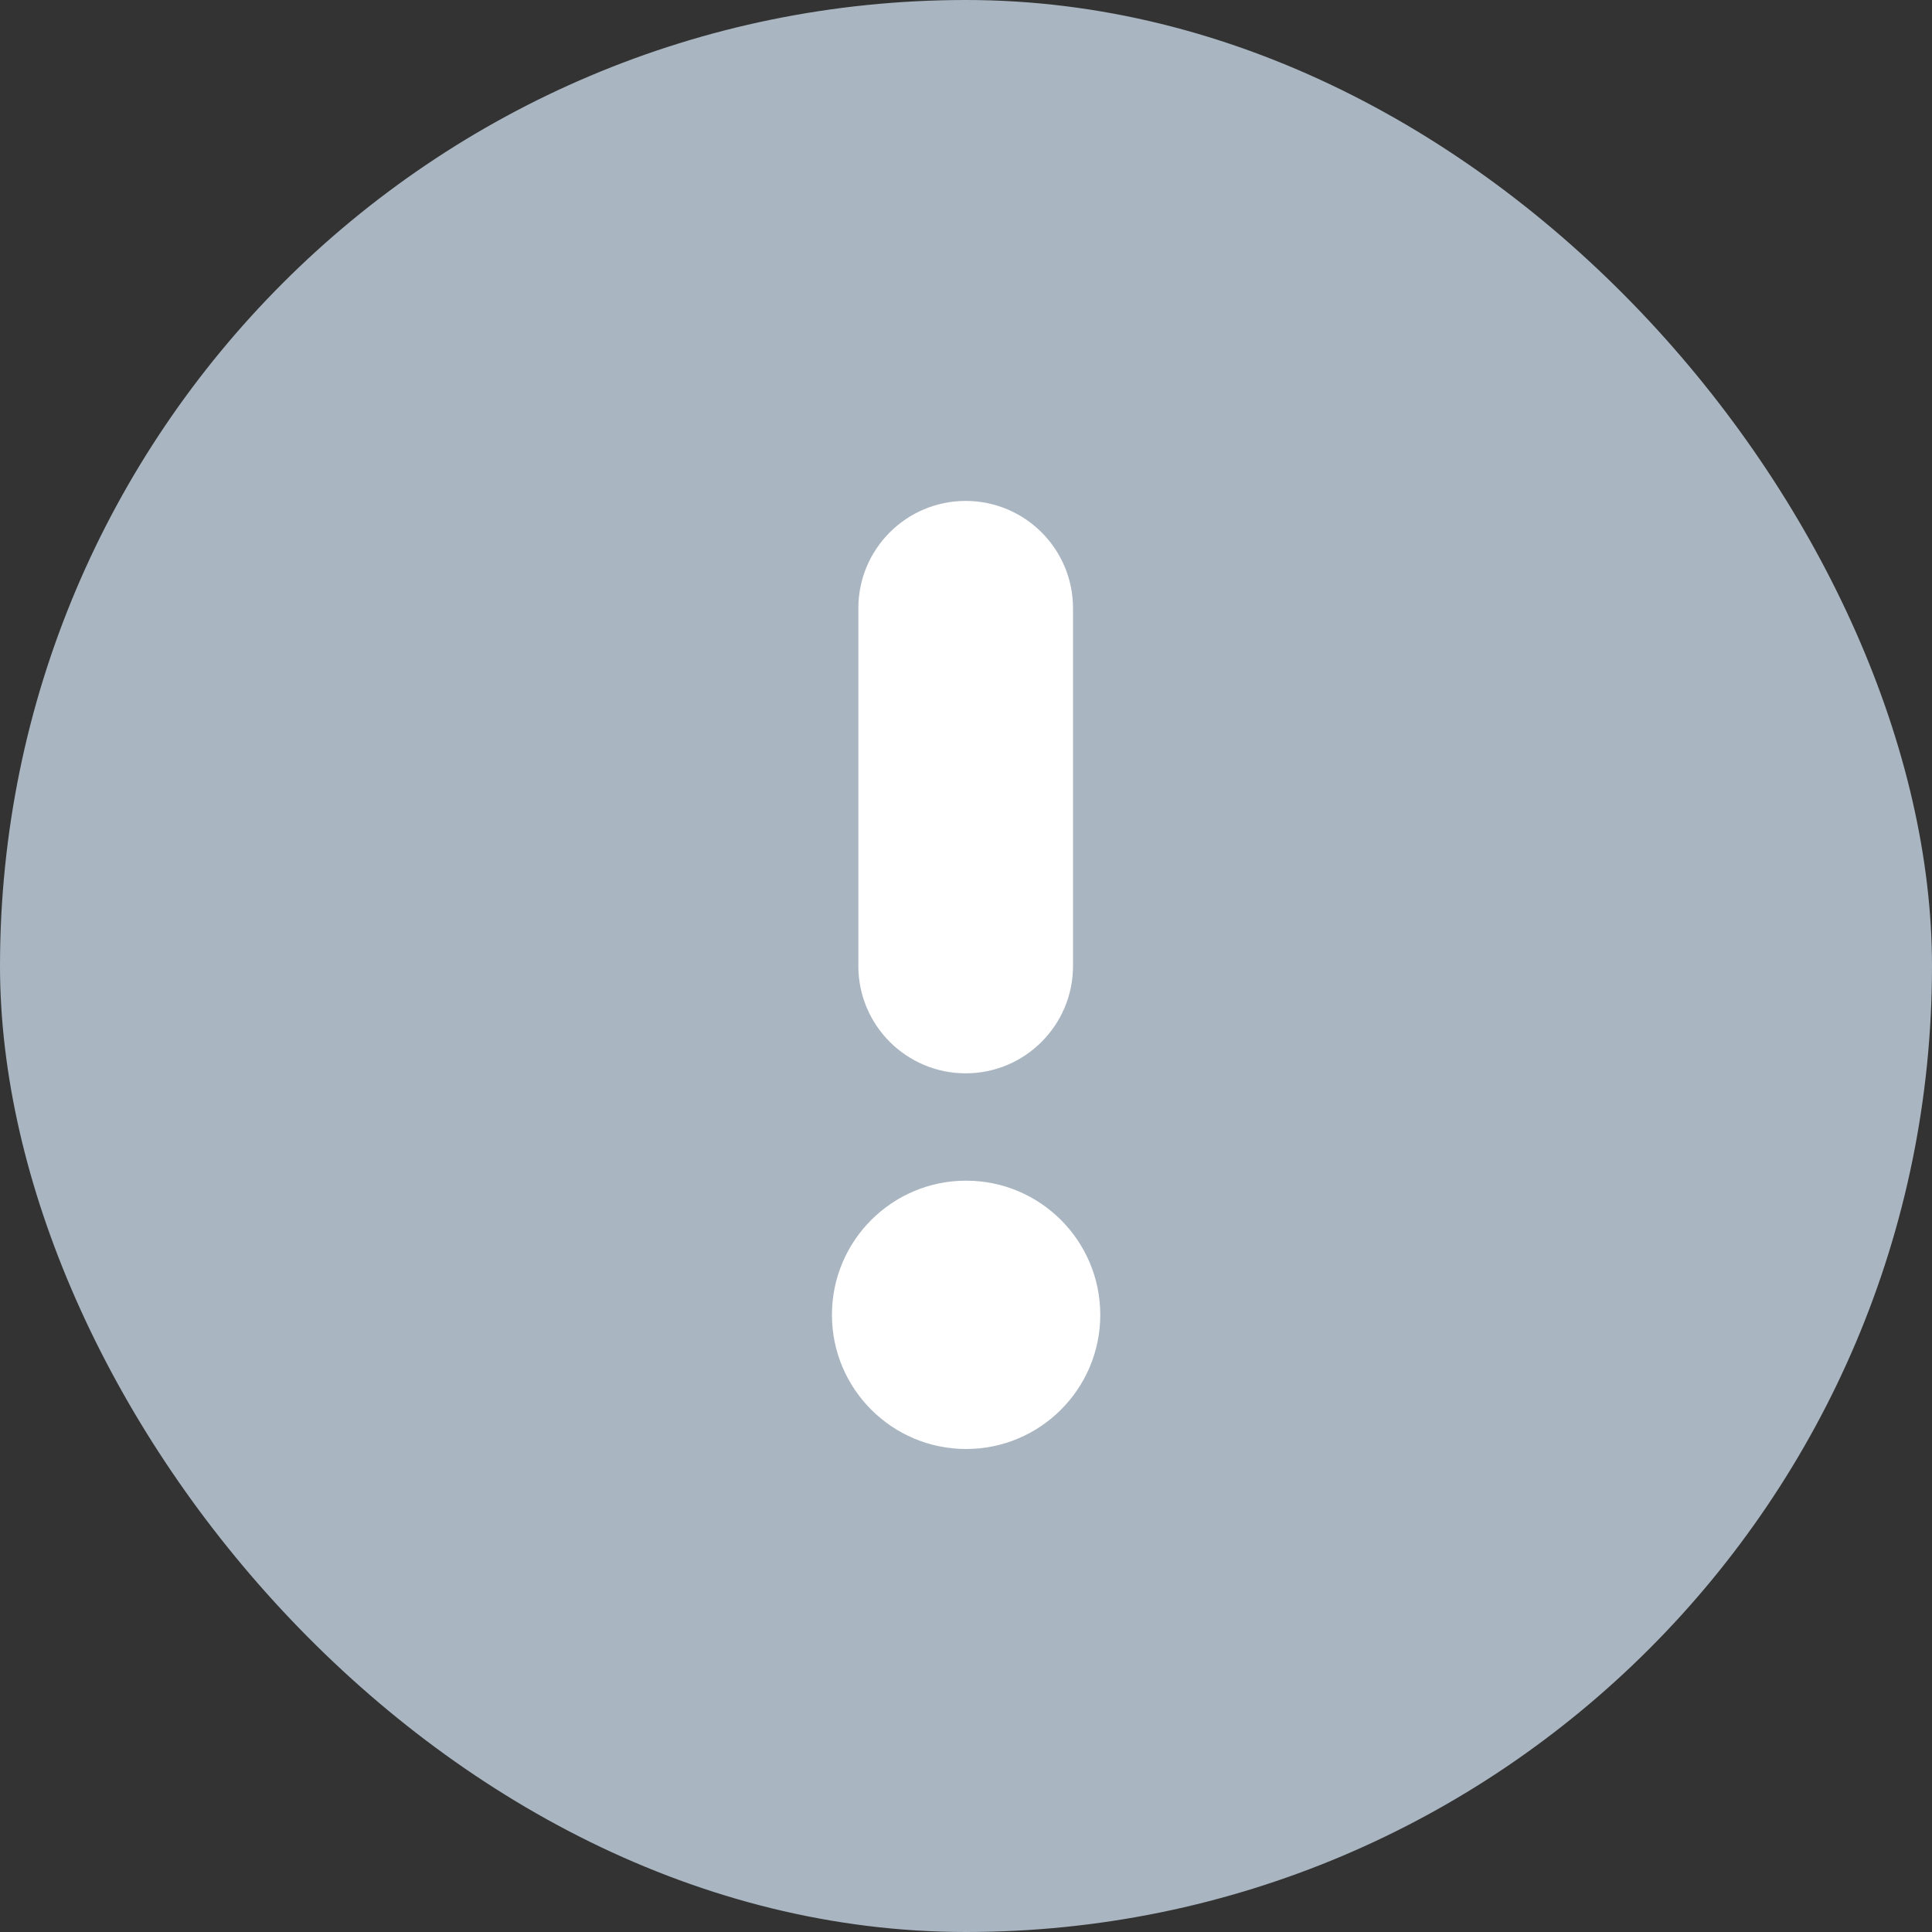
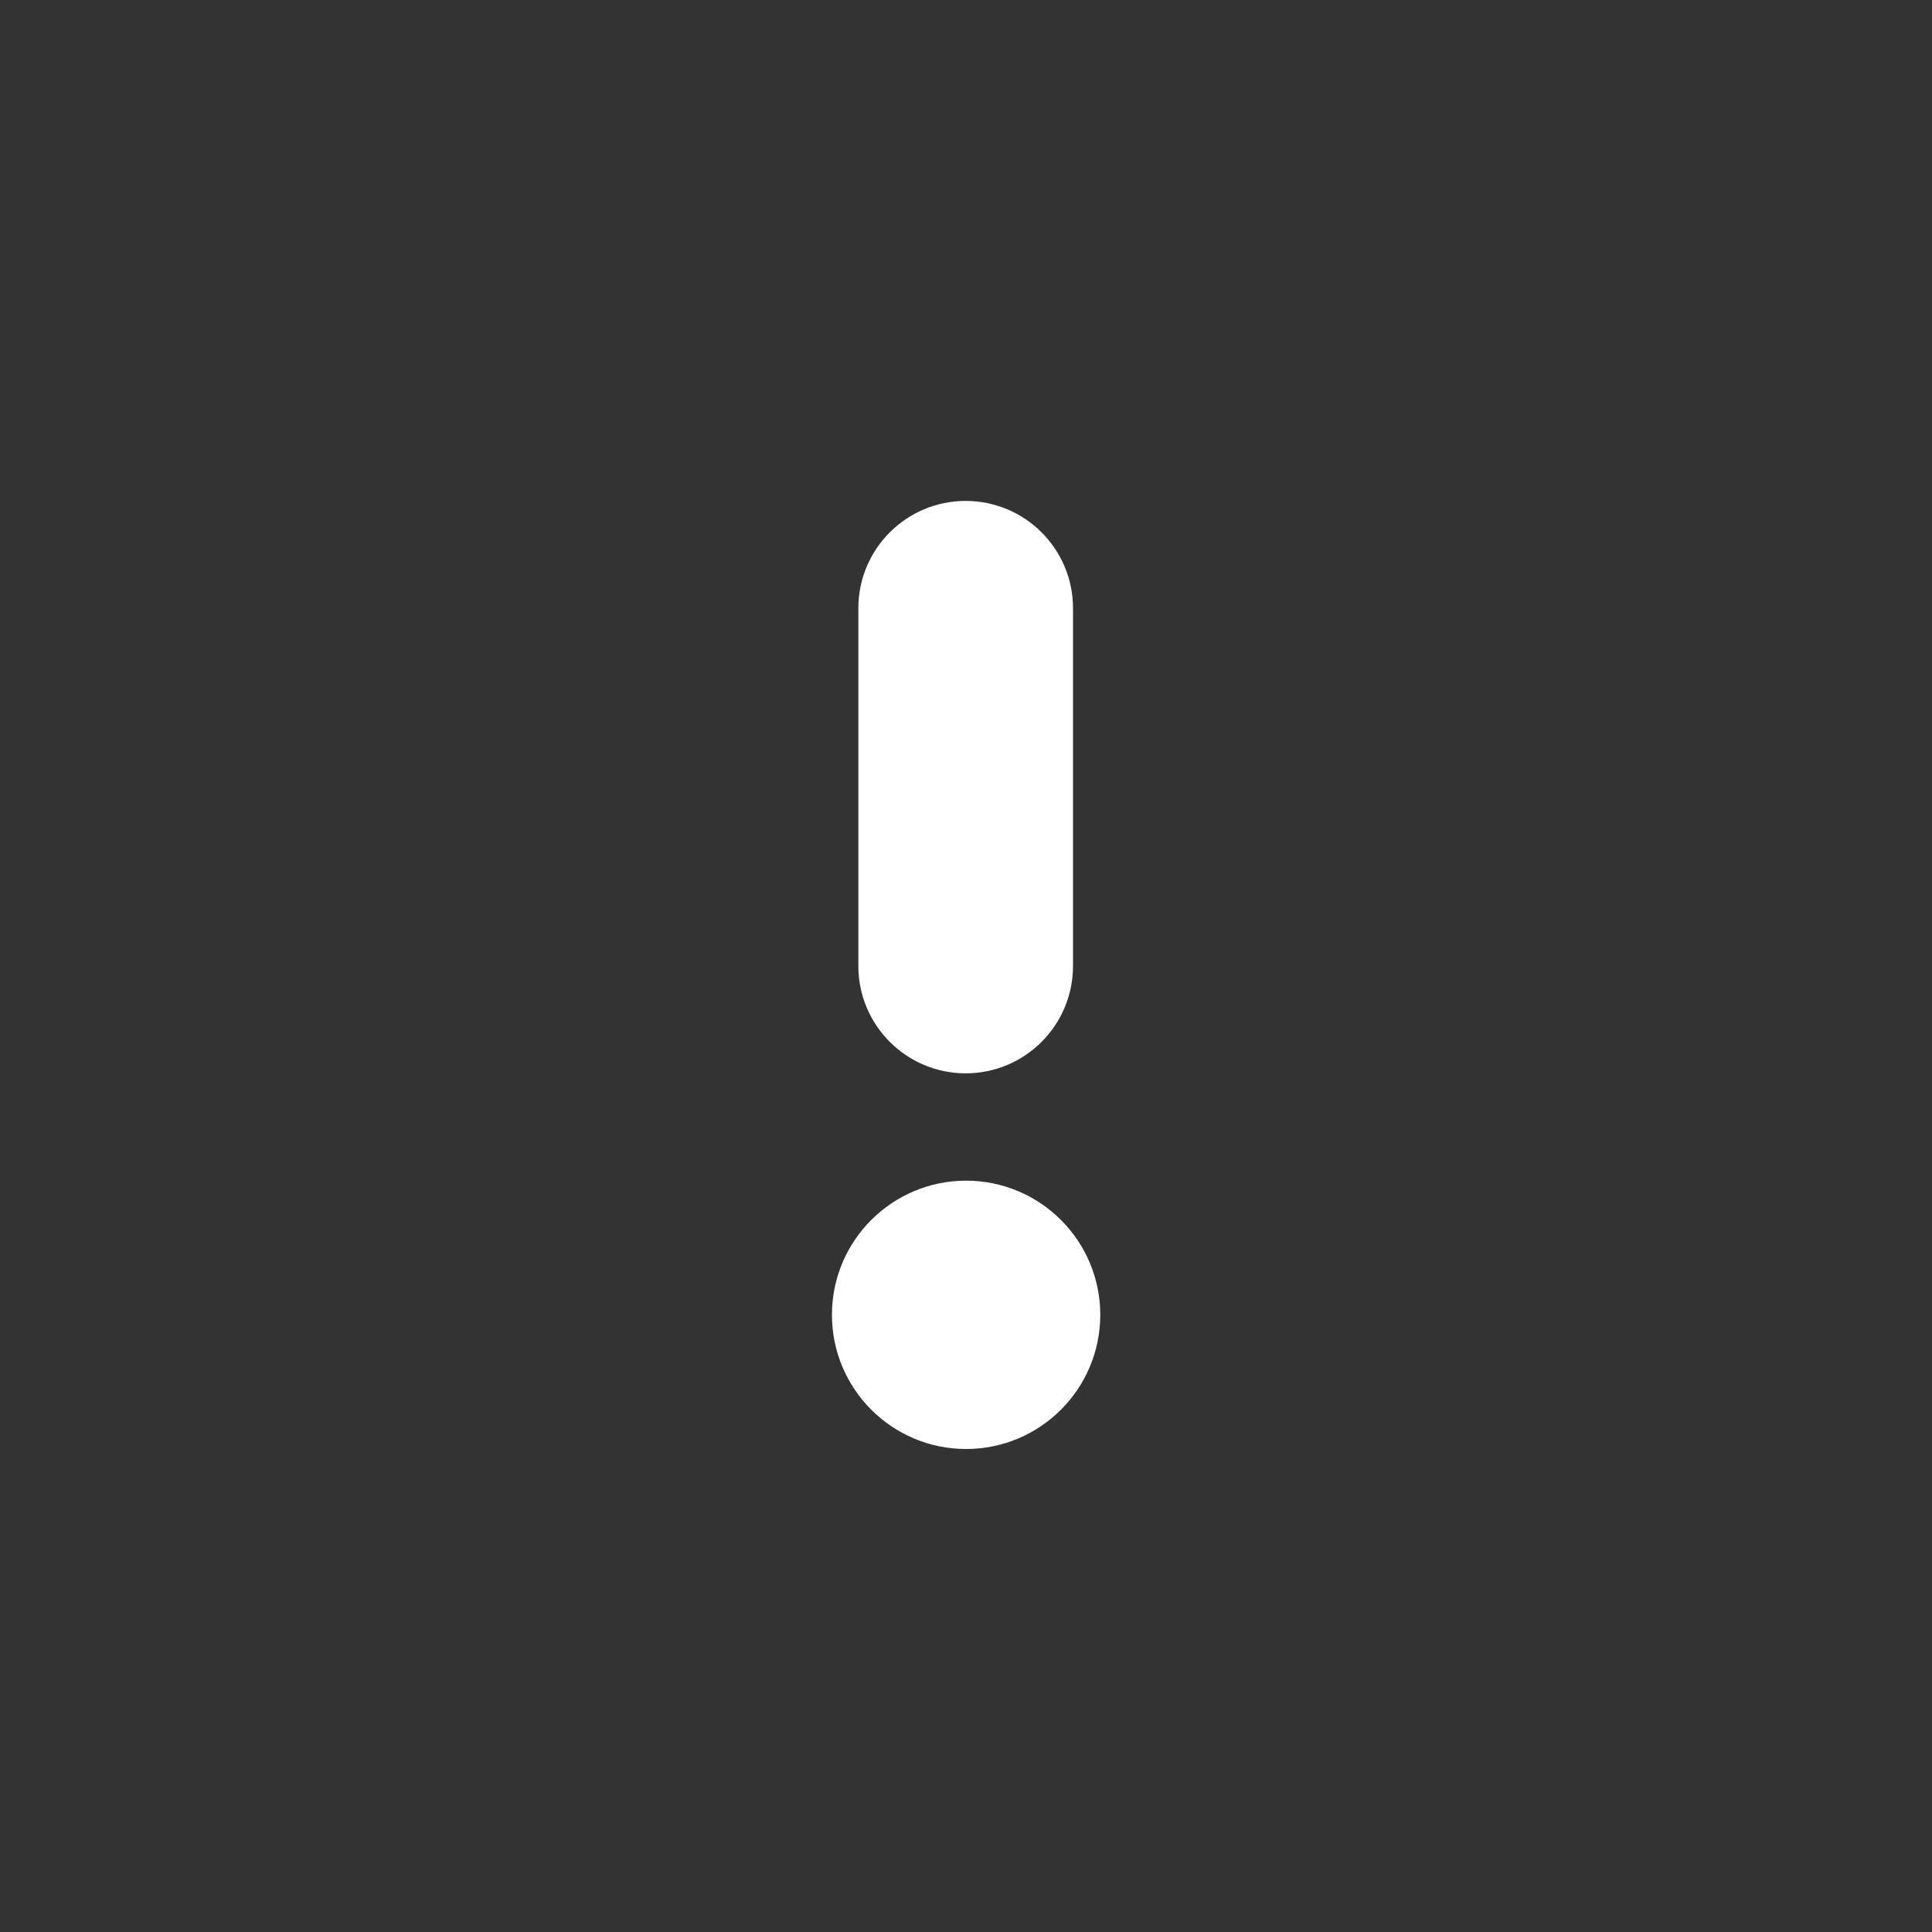
<svg xmlns="http://www.w3.org/2000/svg" width="18" height="18" viewBox="0 0 18 18" fill="none">
  <rect x="0" y="0" width="18" height="18" fill="#333333" stroke="none" />
-   <rect x="18" y="18" width="18" height="18" rx="9" transform="rotate(-180 18 18)" fill="#A9B5C1" />
  <path fill-rule="evenodd" clip-rule="evenodd" d="M8.997 4.667C8.445 4.667 7.997 5.114 7.997 5.667L7.997 9C7.997 9.552 8.445 10 8.997 10C9.549 10 9.997 9.552 9.997 9L9.997 5.667C9.997 5.114 9.549 4.667 8.997 4.667ZM9.001 11C8.311 11 7.751 11.56 7.751 12.25C7.751 12.94 8.311 13.5 9.001 13.5C9.691 13.5 10.251 12.94 10.251 12.25C10.251 11.56 9.691 11 9.001 11Z" fill="white" />
</svg>